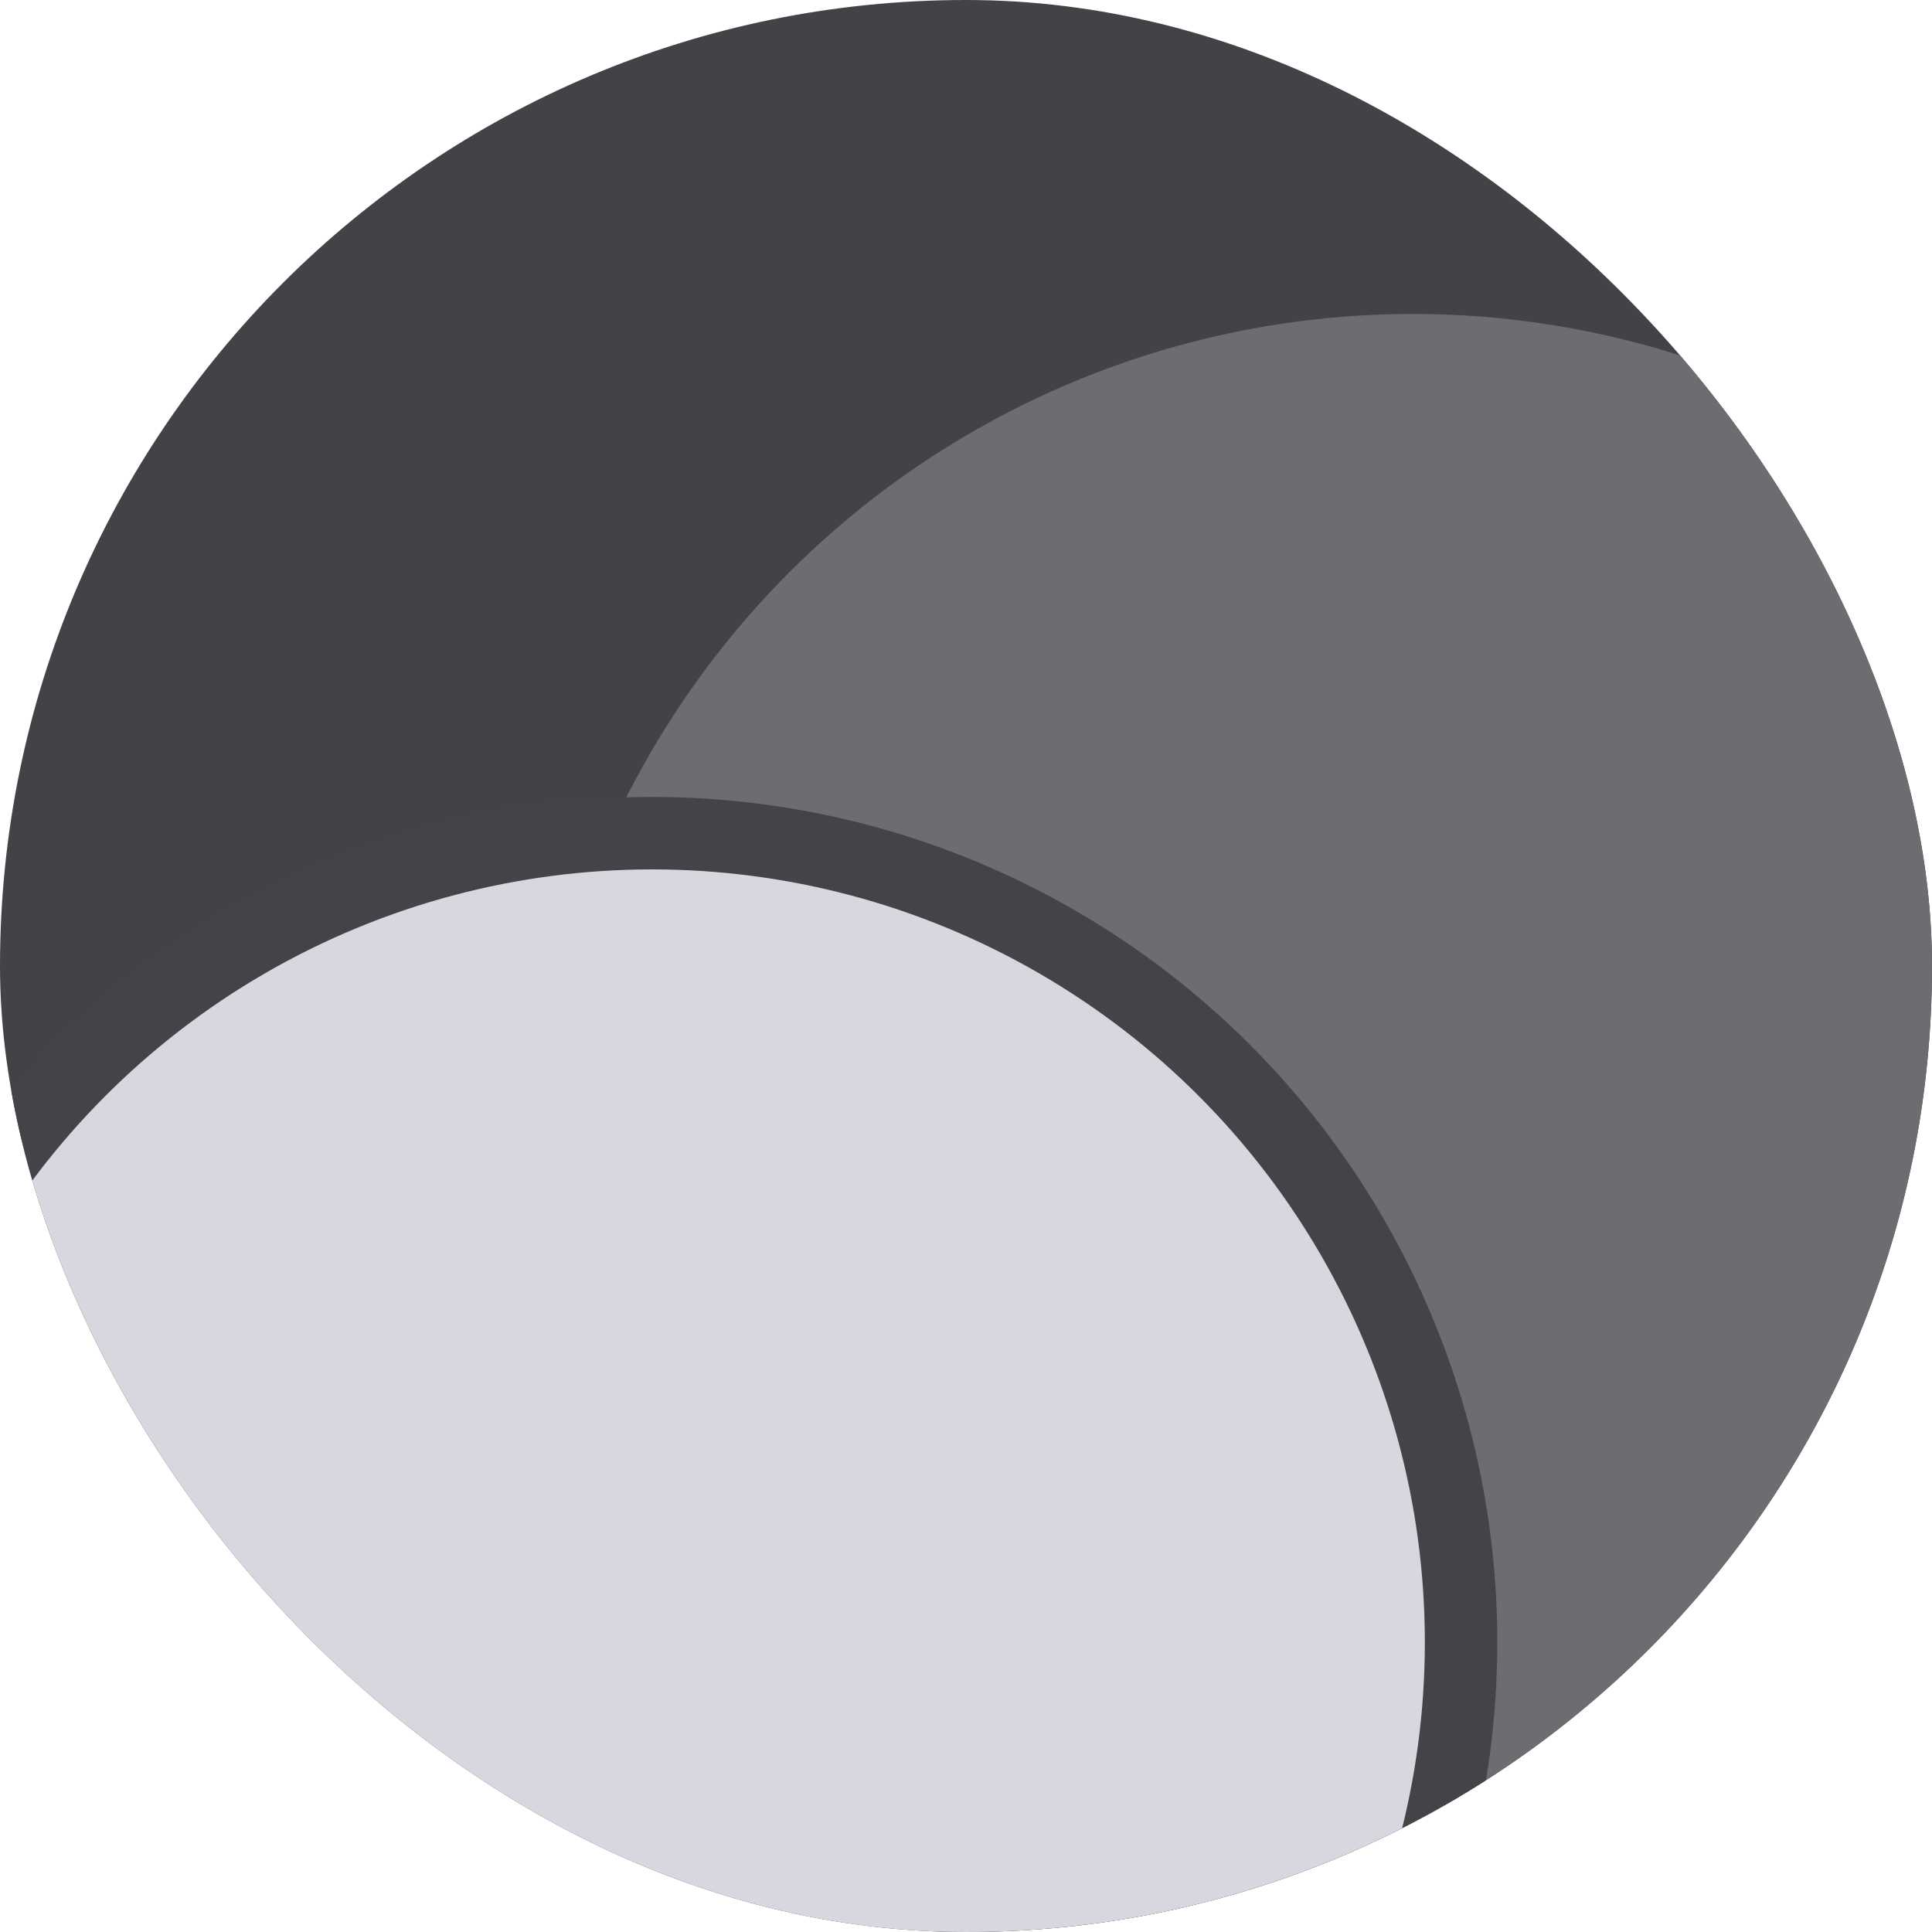
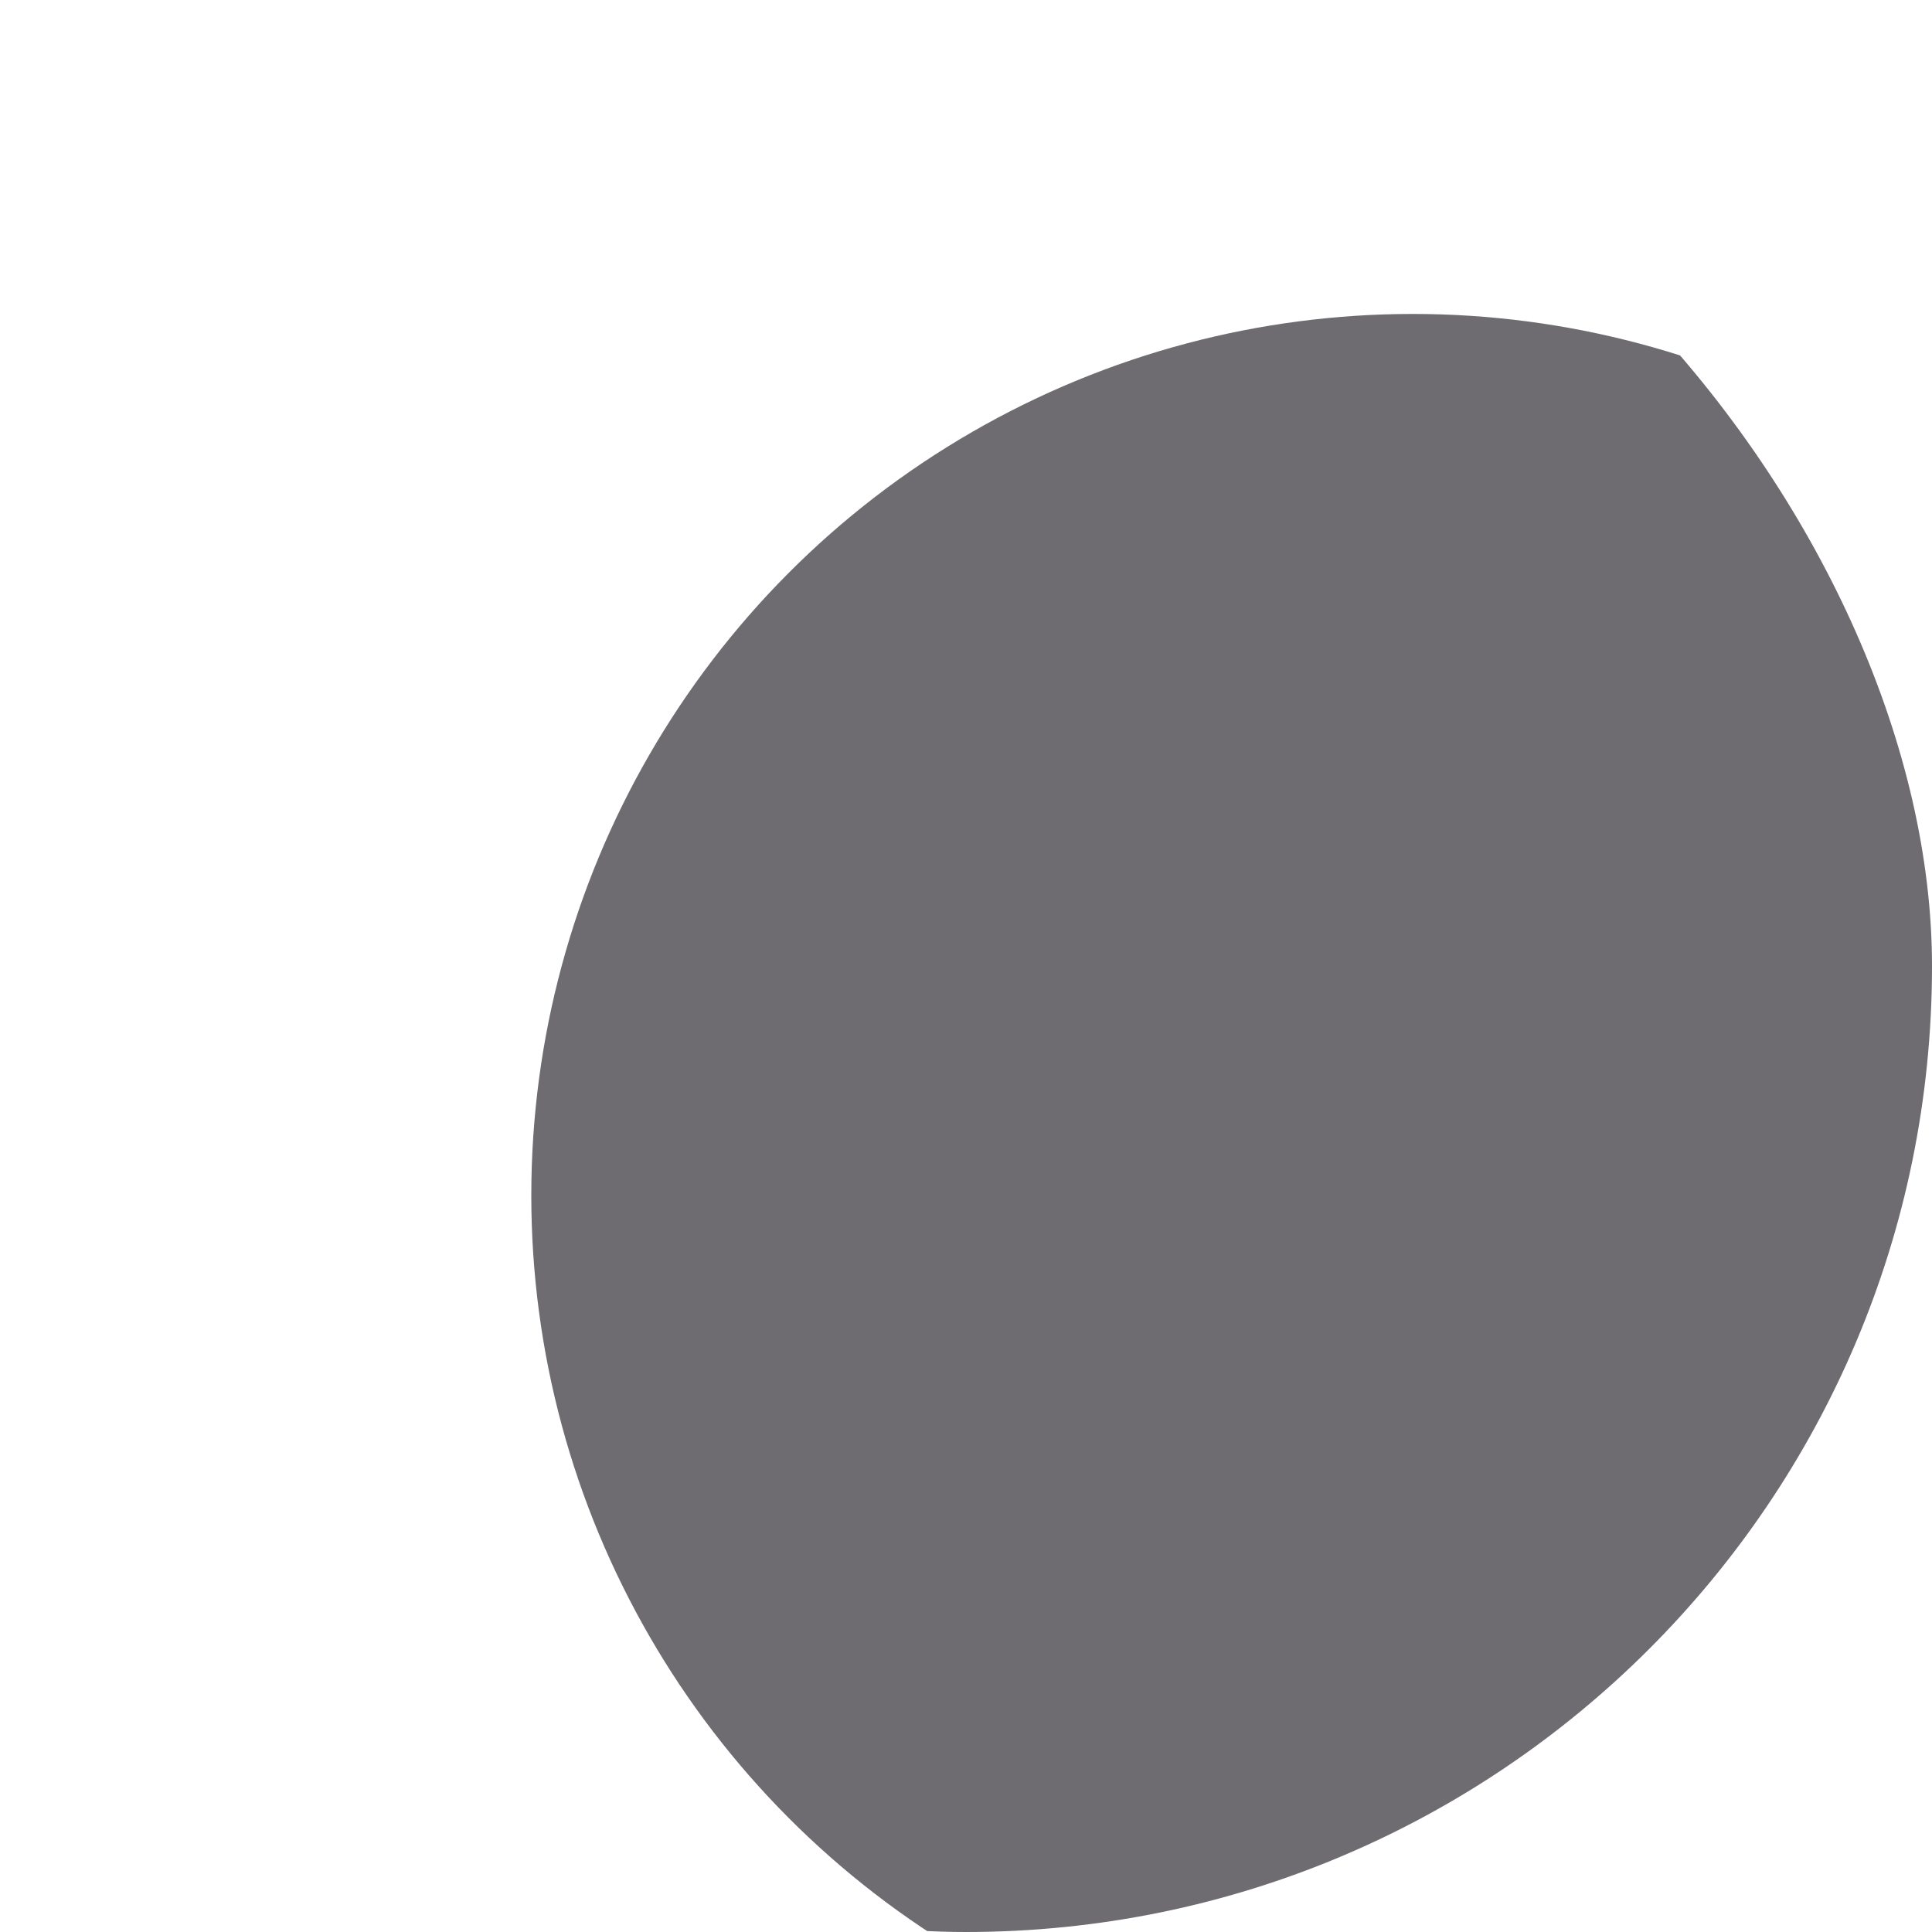
<svg xmlns="http://www.w3.org/2000/svg" width="80" height="80" viewBox="0 0 80 80" fill="none">
  <g clip-path="url(#clip0_350_436)">
-     <rect width="80" height="80" rx="40" fill="#444247" />
    <circle cx="58.5" cy="49.5" r="36.5" fill="#6E6B71" />
-     <circle cx="27" cy="68" r="33.5" fill="#DAD6DF" stroke="#454348" stroke-width="3" />
  </g>
  <defs>
    <clipPath id="clip0_350_436">
      <rect width="80" height="80" rx="40" fill="white" />
    </clipPath>
  </defs>
</svg>